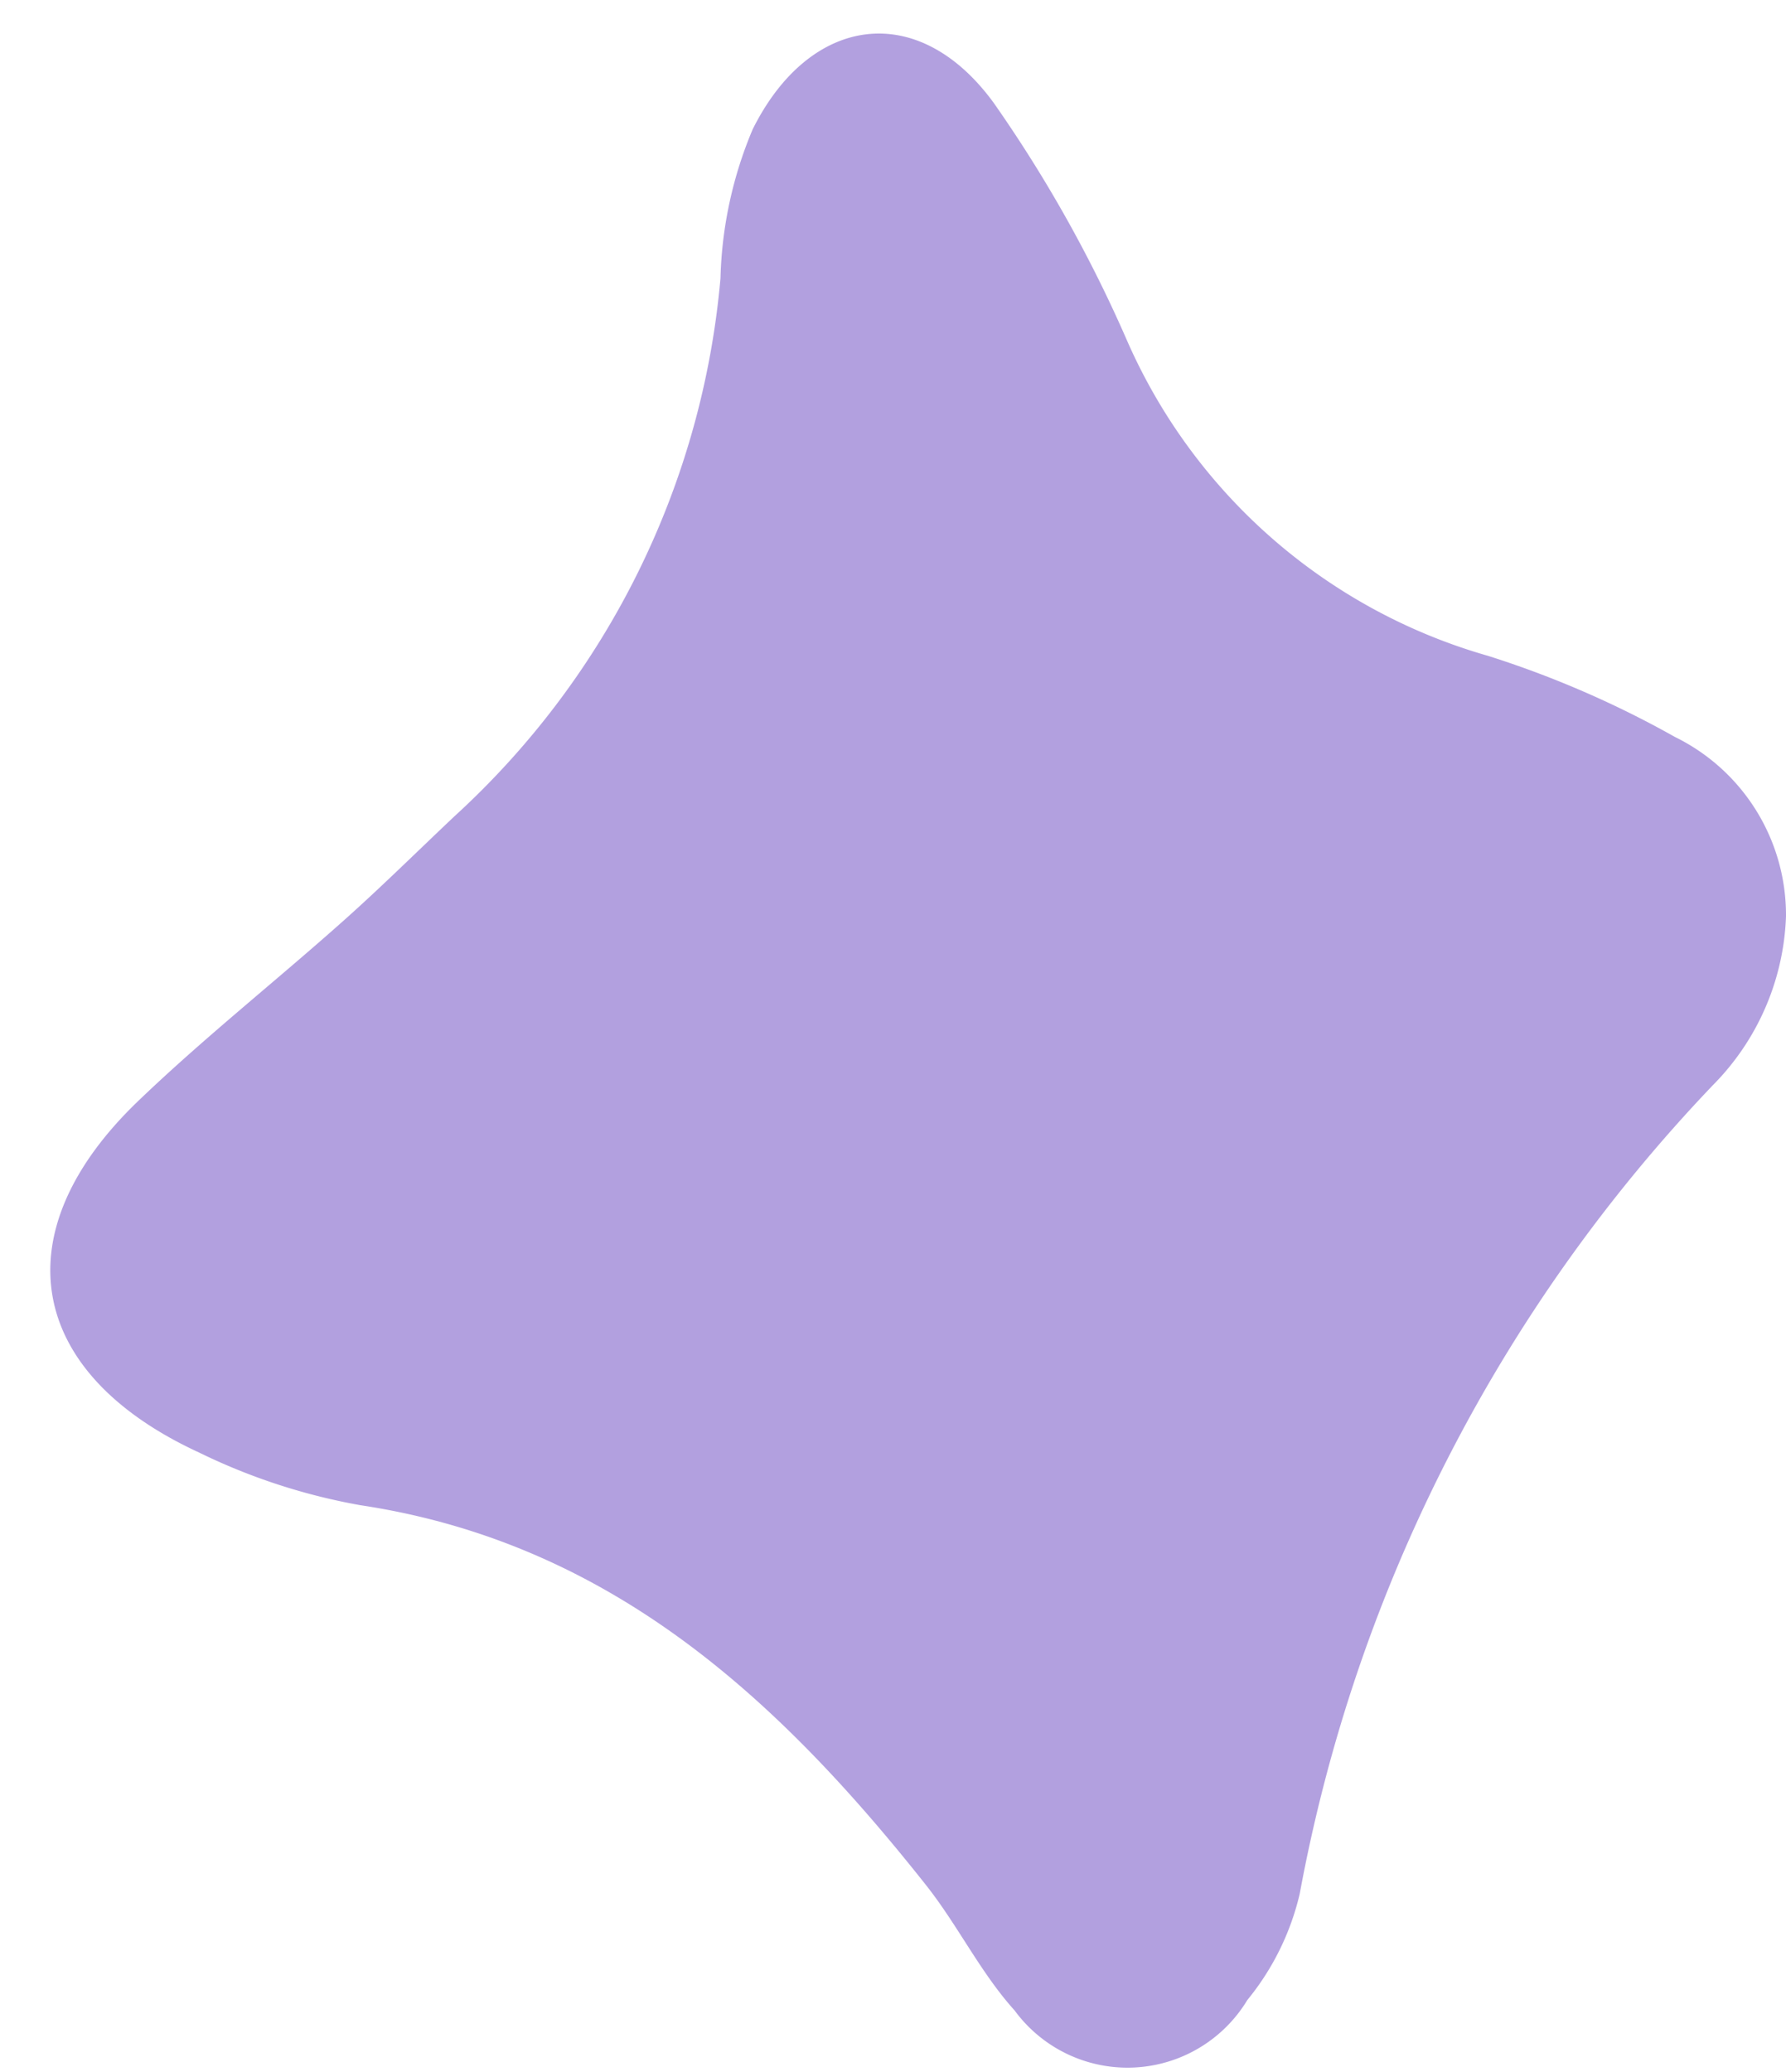
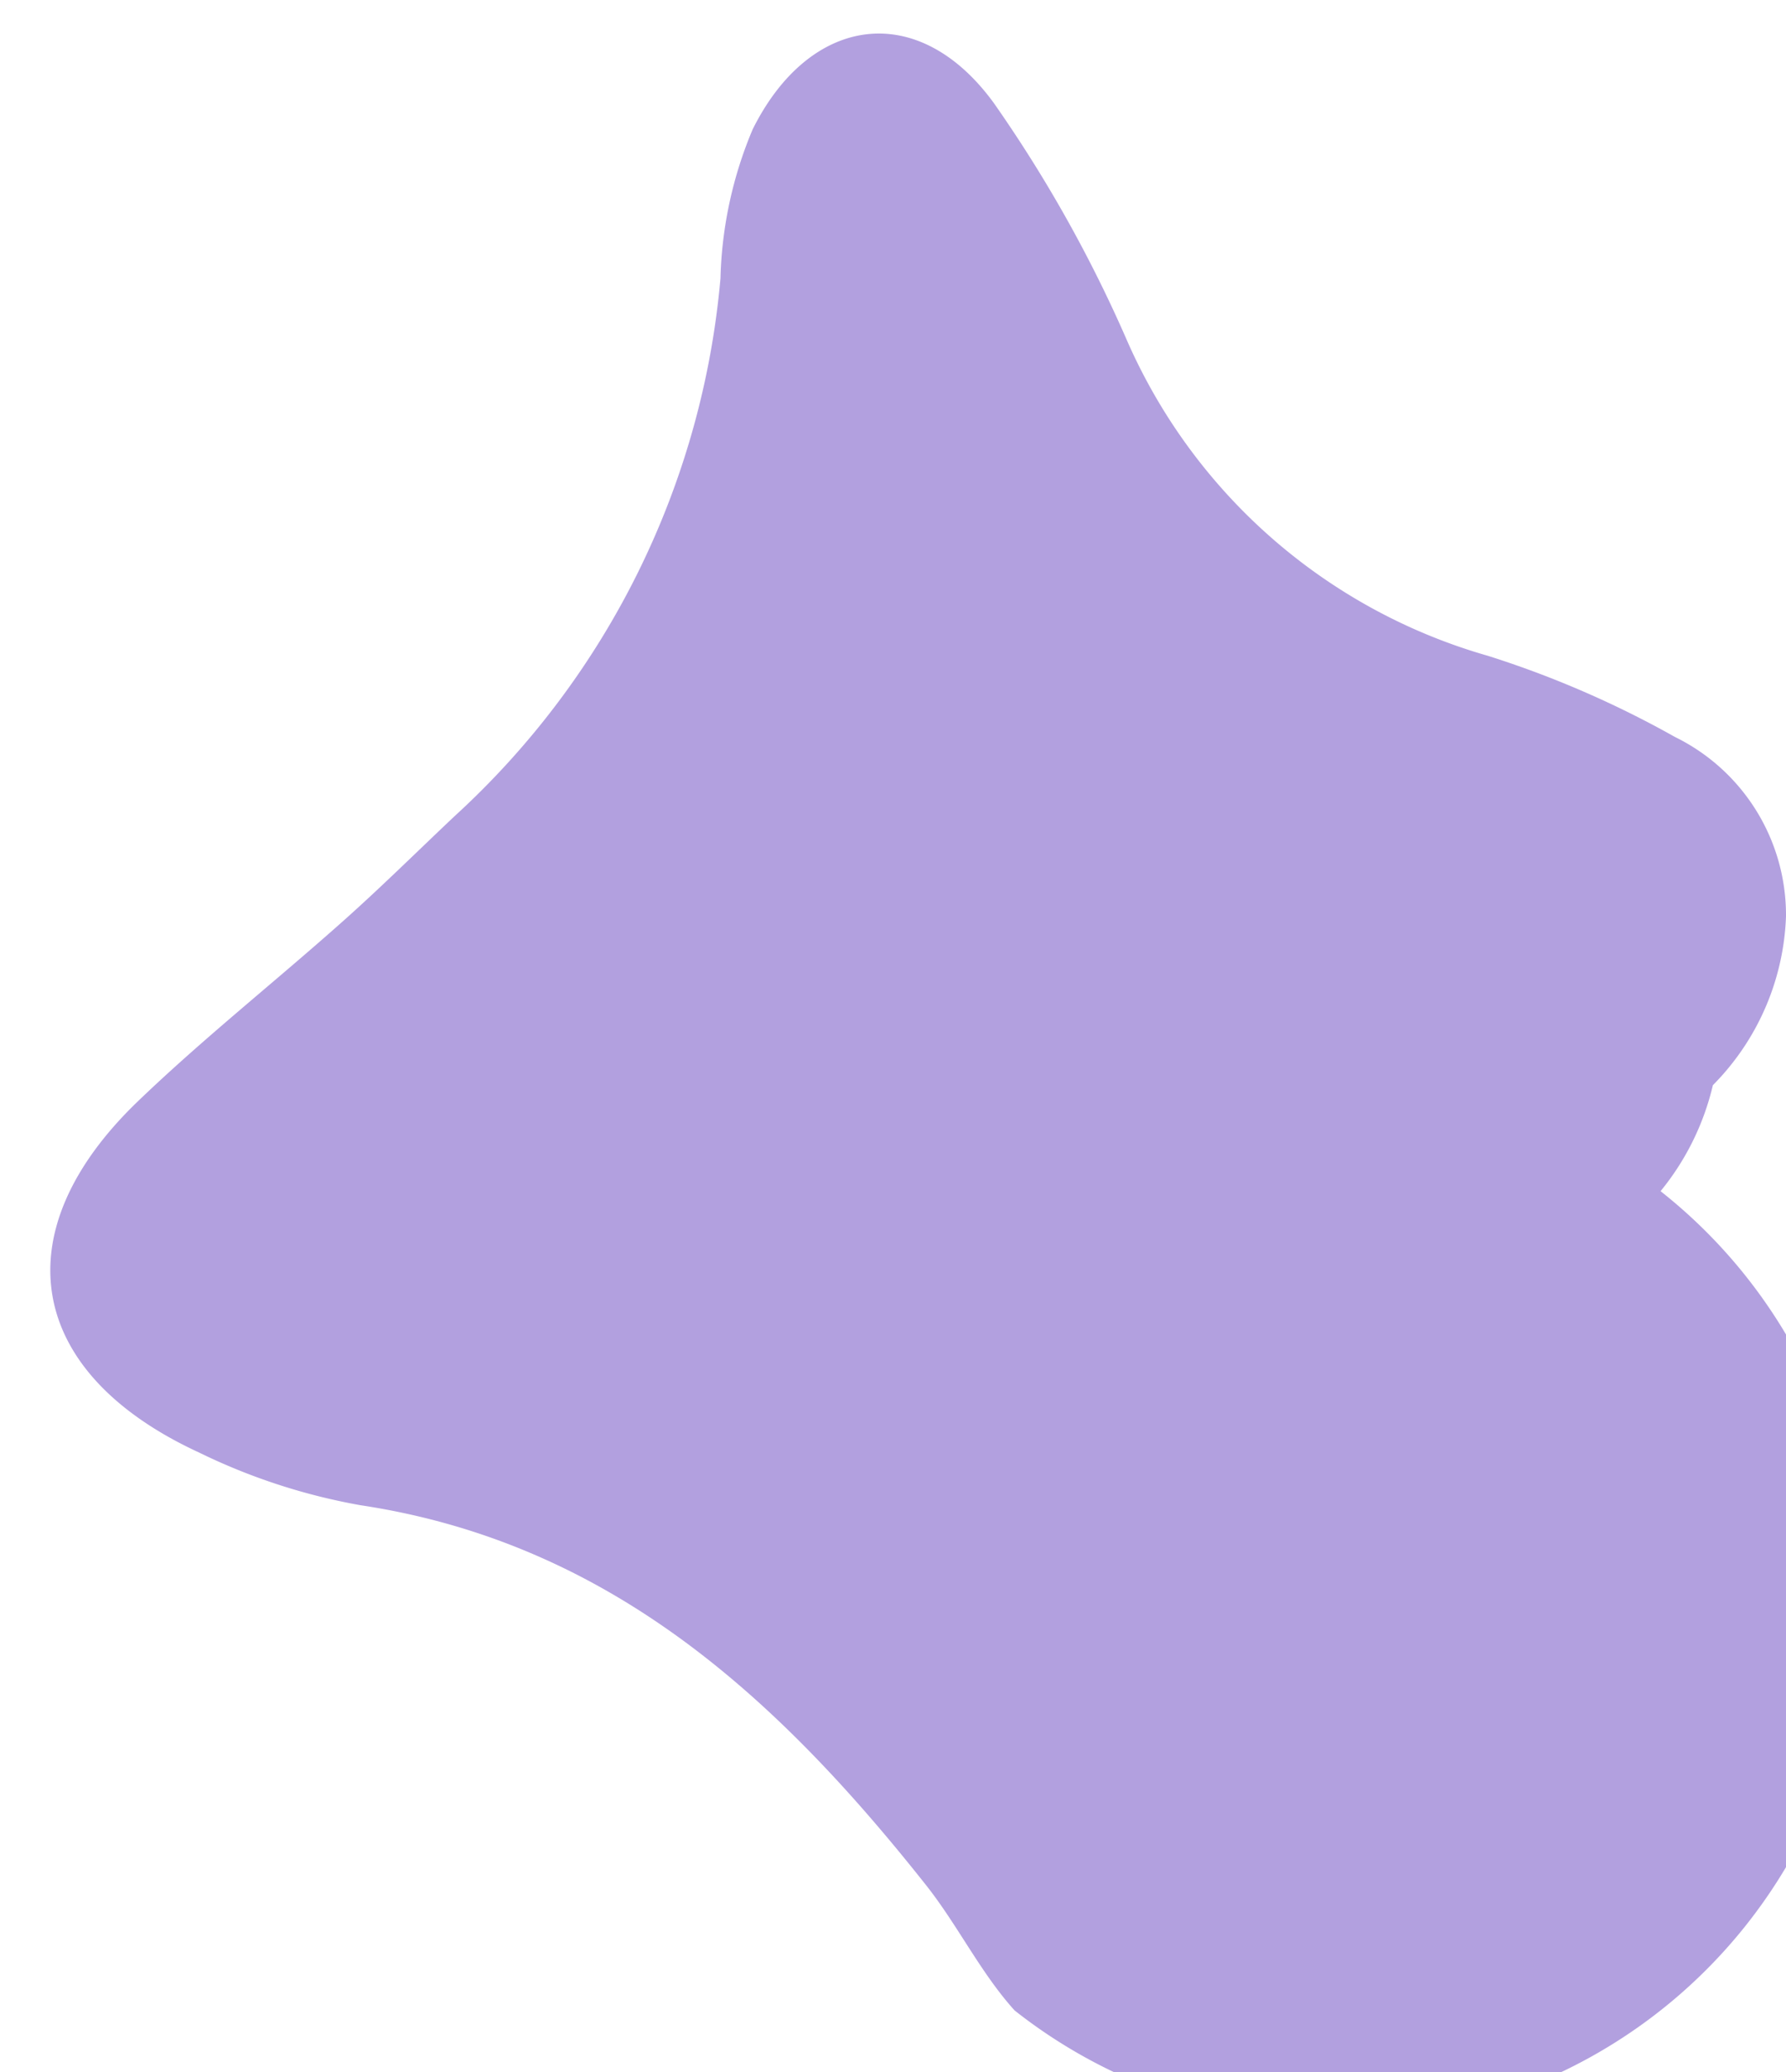
<svg xmlns="http://www.w3.org/2000/svg" fill="#000000" height="49.4" preserveAspectRatio="xMidYMid meet" version="1" viewBox="-1.2 -0.8 42.6 49.4" width="42.6" zoomAndPan="magnify">
  <g id="change1_1">
-     <path d="M41.4,21.049a6.016,6.016,0,0,1-1.744,4.023A37.862,37.862,0,0,0,29.8,44.356a6.244,6.244,0,0,1-1.248,2.527A3.34,3.34,0,0,1,23,47.131c-.813-.9-1.355-2.031-2.111-2.986-3.526-4.453-7.541-8.162-13.492-9.059A14.557,14.557,0,0,1,3.548,33.83c-4.122-1.9-4.708-5.245-1.467-8.366,1.561-1.5,3.271-2.852,4.892-4.295.912-.811,1.78-1.671,2.668-2.509A19.7,19.7,0,0,0,15.985,5.834a9.751,9.751,0,0,1,.768-3.551C18.109-.441,20.7-.824,22.506,1.658a32.443,32.443,0,0,1,3.179,5.668,13.424,13.424,0,0,0,8.6,7.508,23.636,23.636,0,0,1,4.464,1.935A4.73,4.73,0,0,1,41.4,21.049Z" fill="#b2a0df" />
+     <path d="M41.4,21.049a6.016,6.016,0,0,1-1.744,4.023a6.244,6.244,0,0,1-1.248,2.527A3.34,3.34,0,0,1,23,47.131c-.813-.9-1.355-2.031-2.111-2.986-3.526-4.453-7.541-8.162-13.492-9.059A14.557,14.557,0,0,1,3.548,33.83c-4.122-1.9-4.708-5.245-1.467-8.366,1.561-1.5,3.271-2.852,4.892-4.295.912-.811,1.78-1.671,2.668-2.509A19.7,19.7,0,0,0,15.985,5.834a9.751,9.751,0,0,1,.768-3.551C18.109-.441,20.7-.824,22.506,1.658a32.443,32.443,0,0,1,3.179,5.668,13.424,13.424,0,0,0,8.6,7.508,23.636,23.636,0,0,1,4.464,1.935A4.73,4.73,0,0,1,41.4,21.049Z" fill="#b2a0df" />
  </g>
</svg>